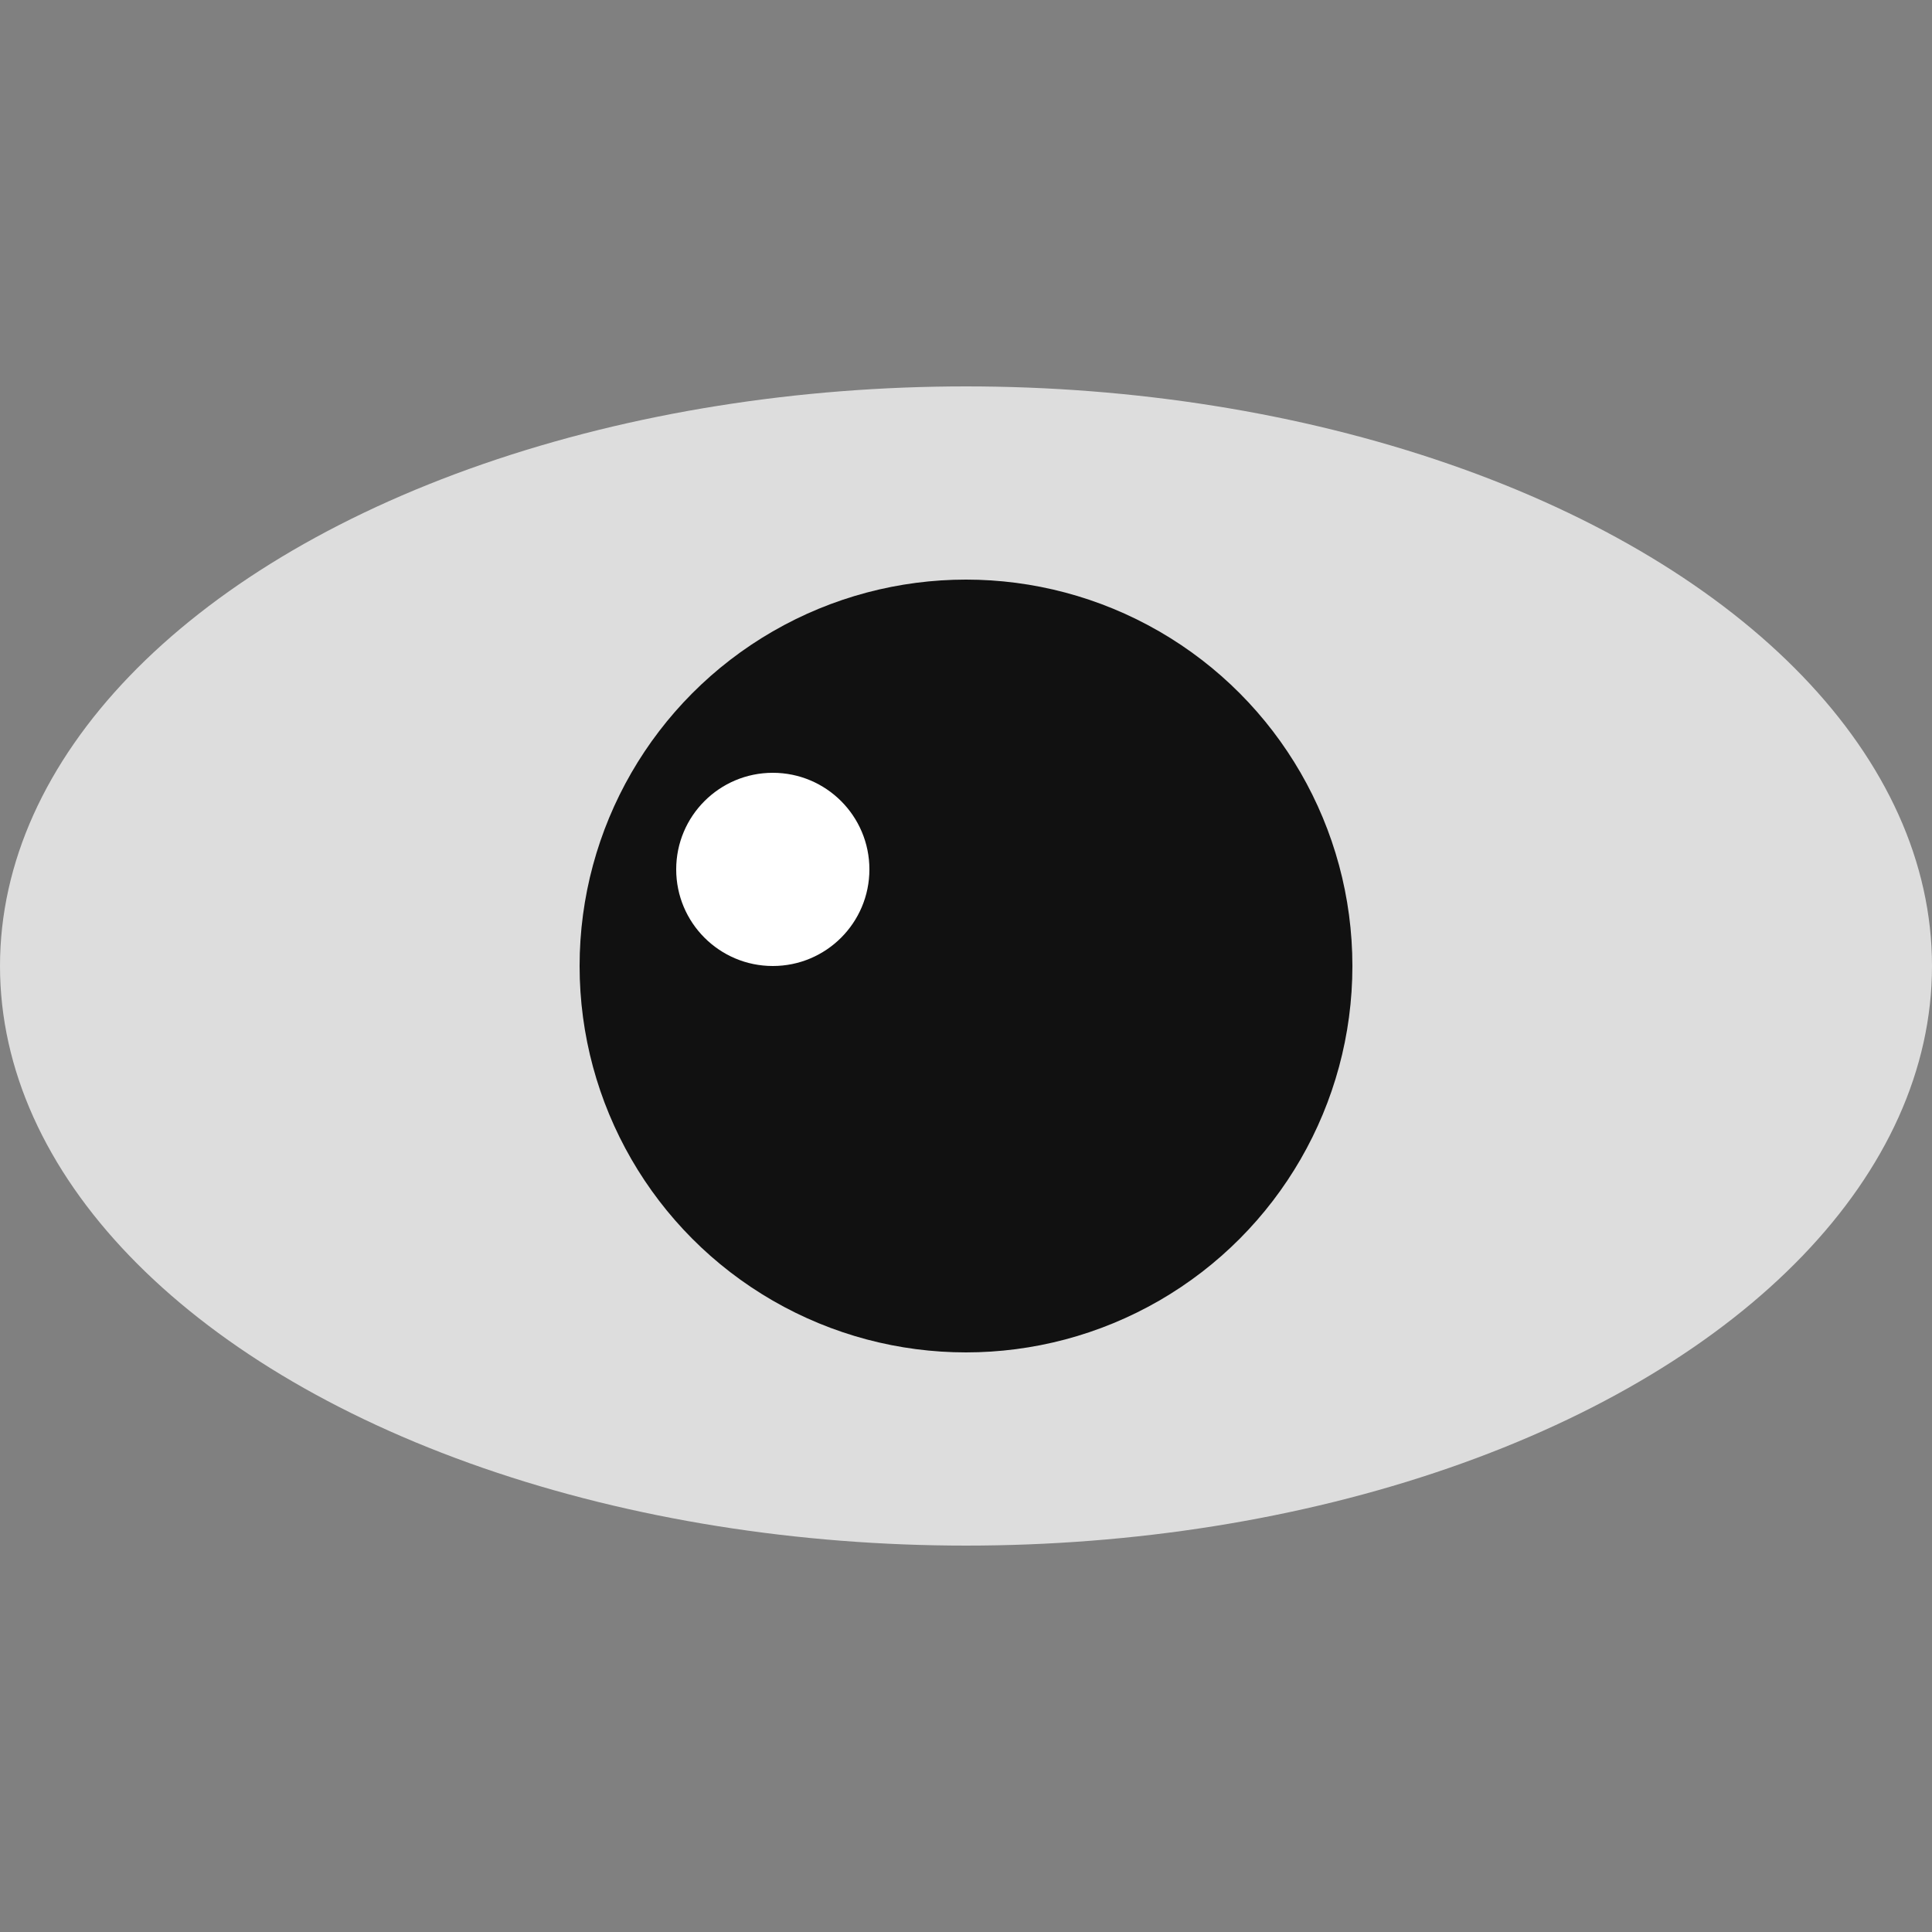
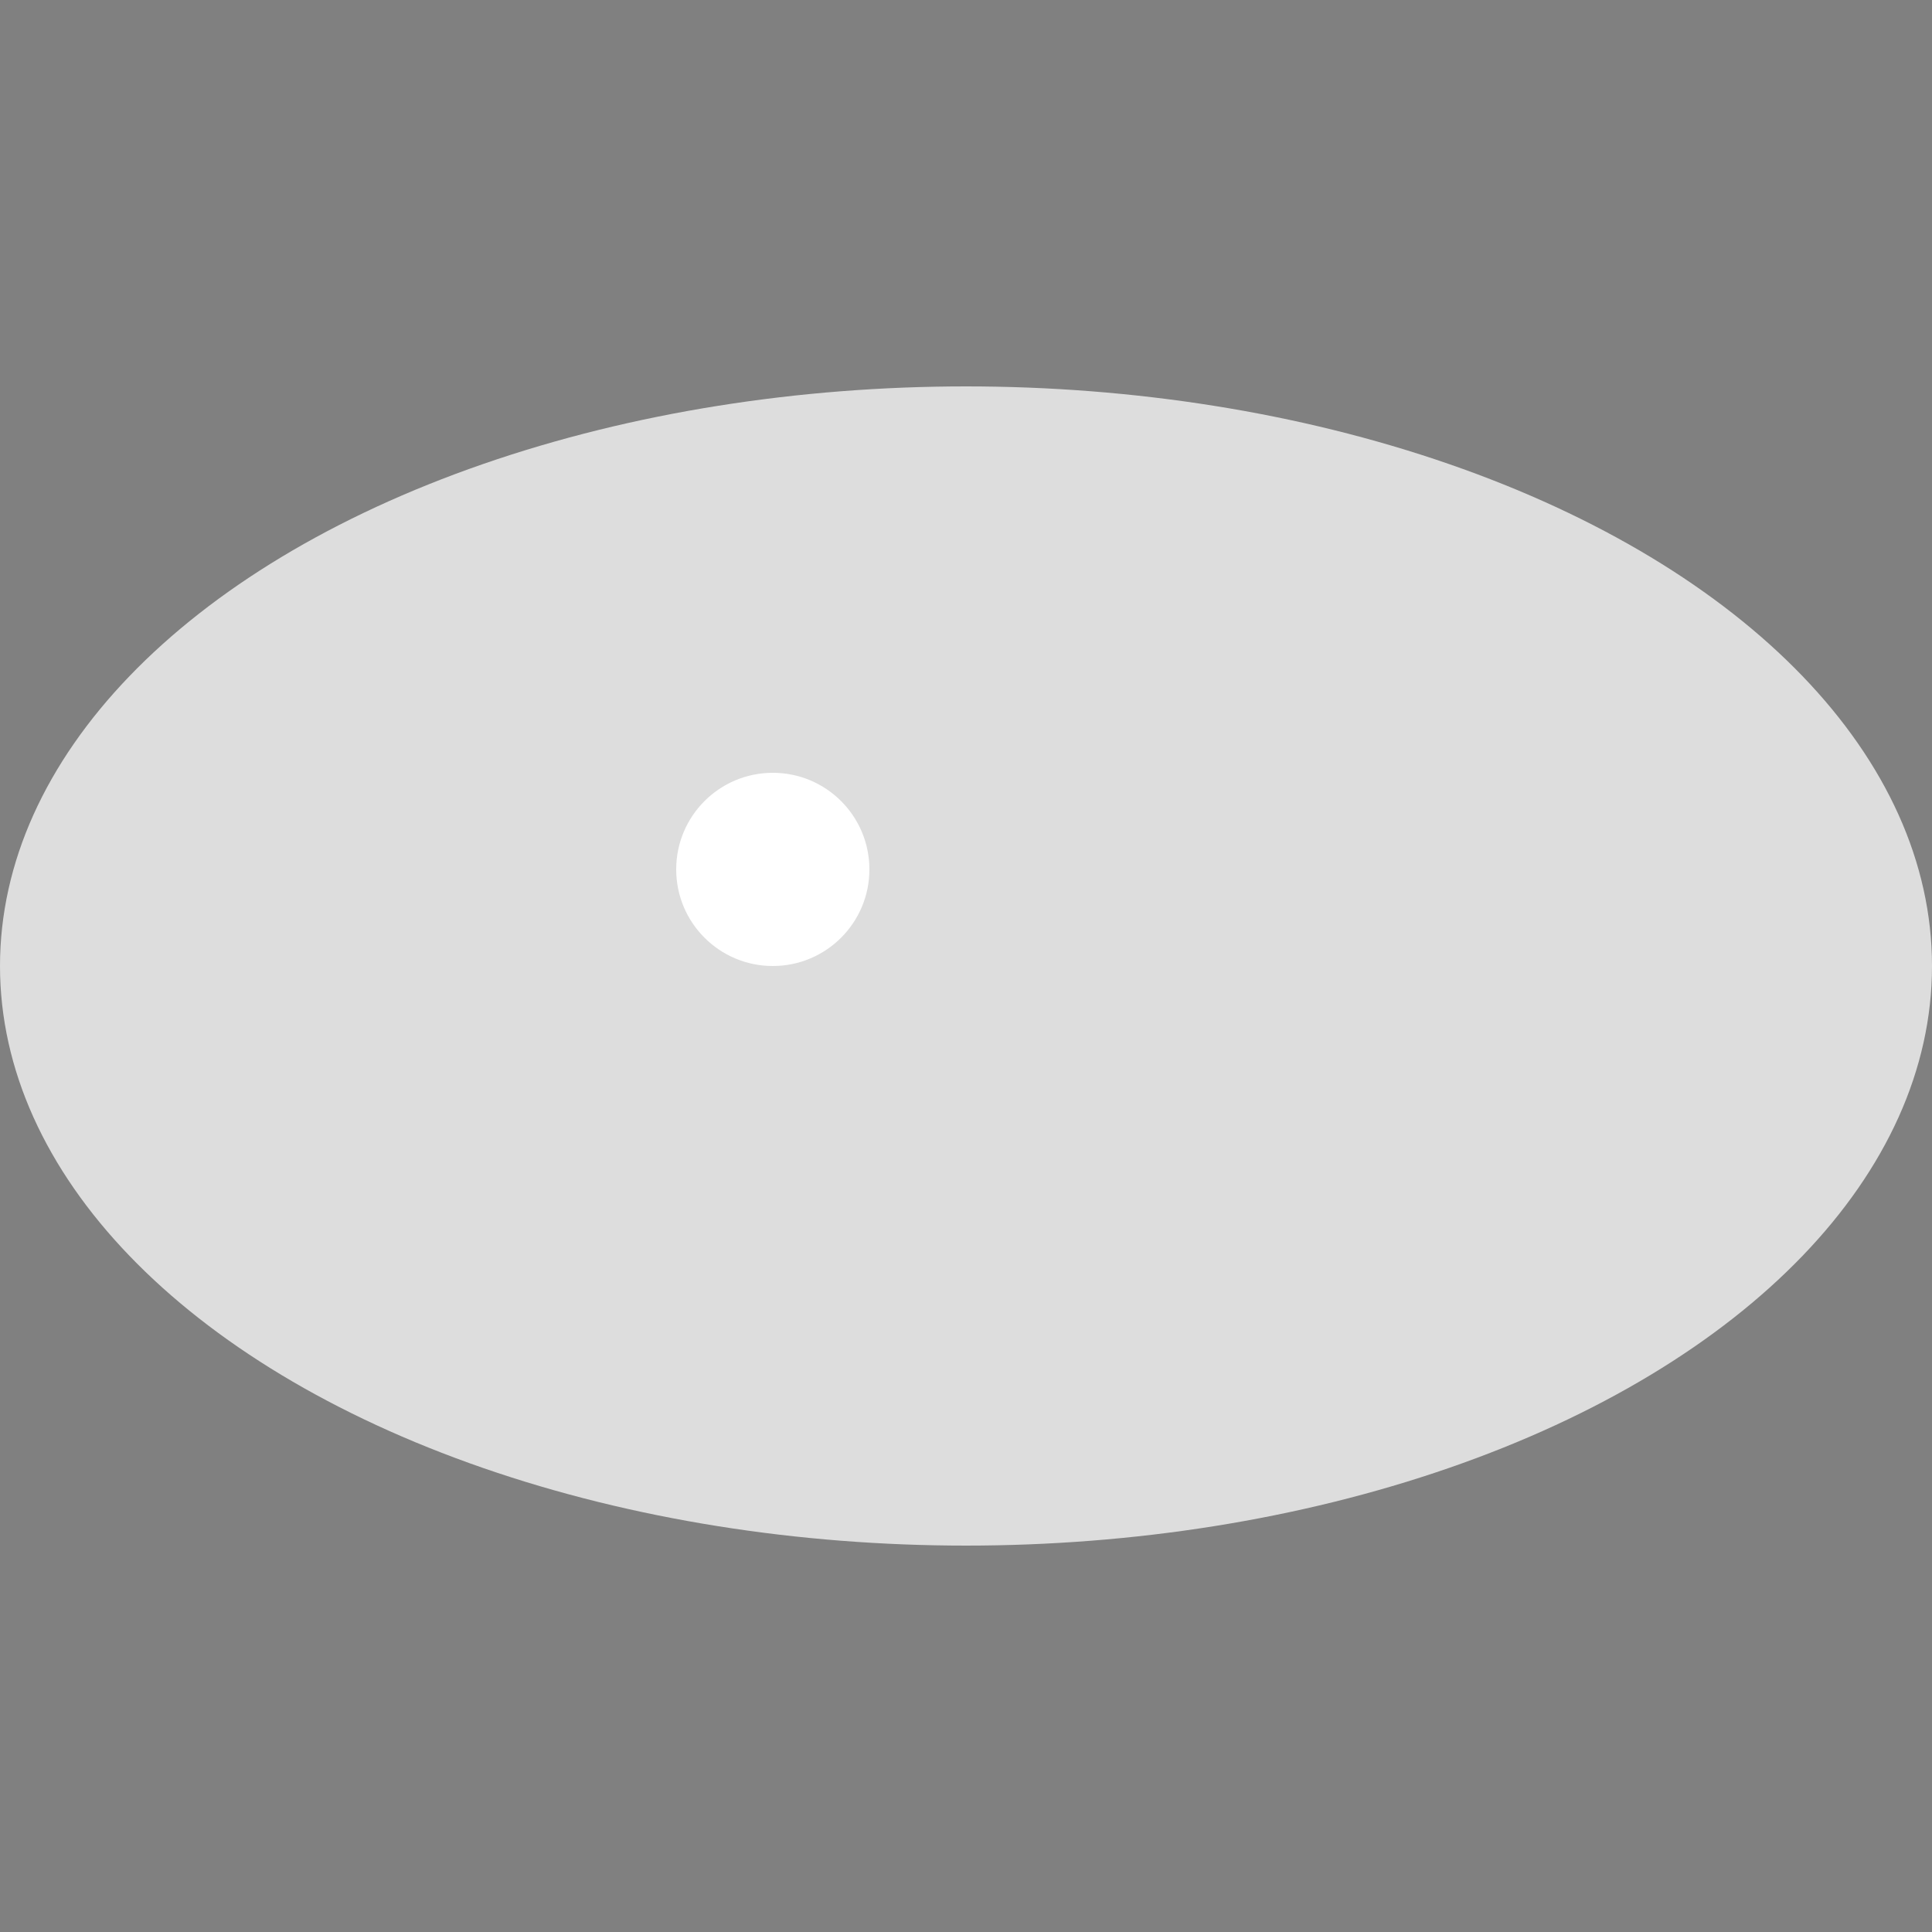
<svg xmlns="http://www.w3.org/2000/svg" width="100" height="100" viewBox="0 0 100 100">
  <rect x="0" y="0" width="100" height="100" fill="#808080" stroke="none" />
  <g fill="#ddd">
    <ellipse cx="50" cy="50" rx="50" ry="30" />
-     <circle cx="50" cy="50" r="20" fill="#111" />
    <circle cx="40" cy="45" r="5" fill="#fff" />
  </g>
</svg>